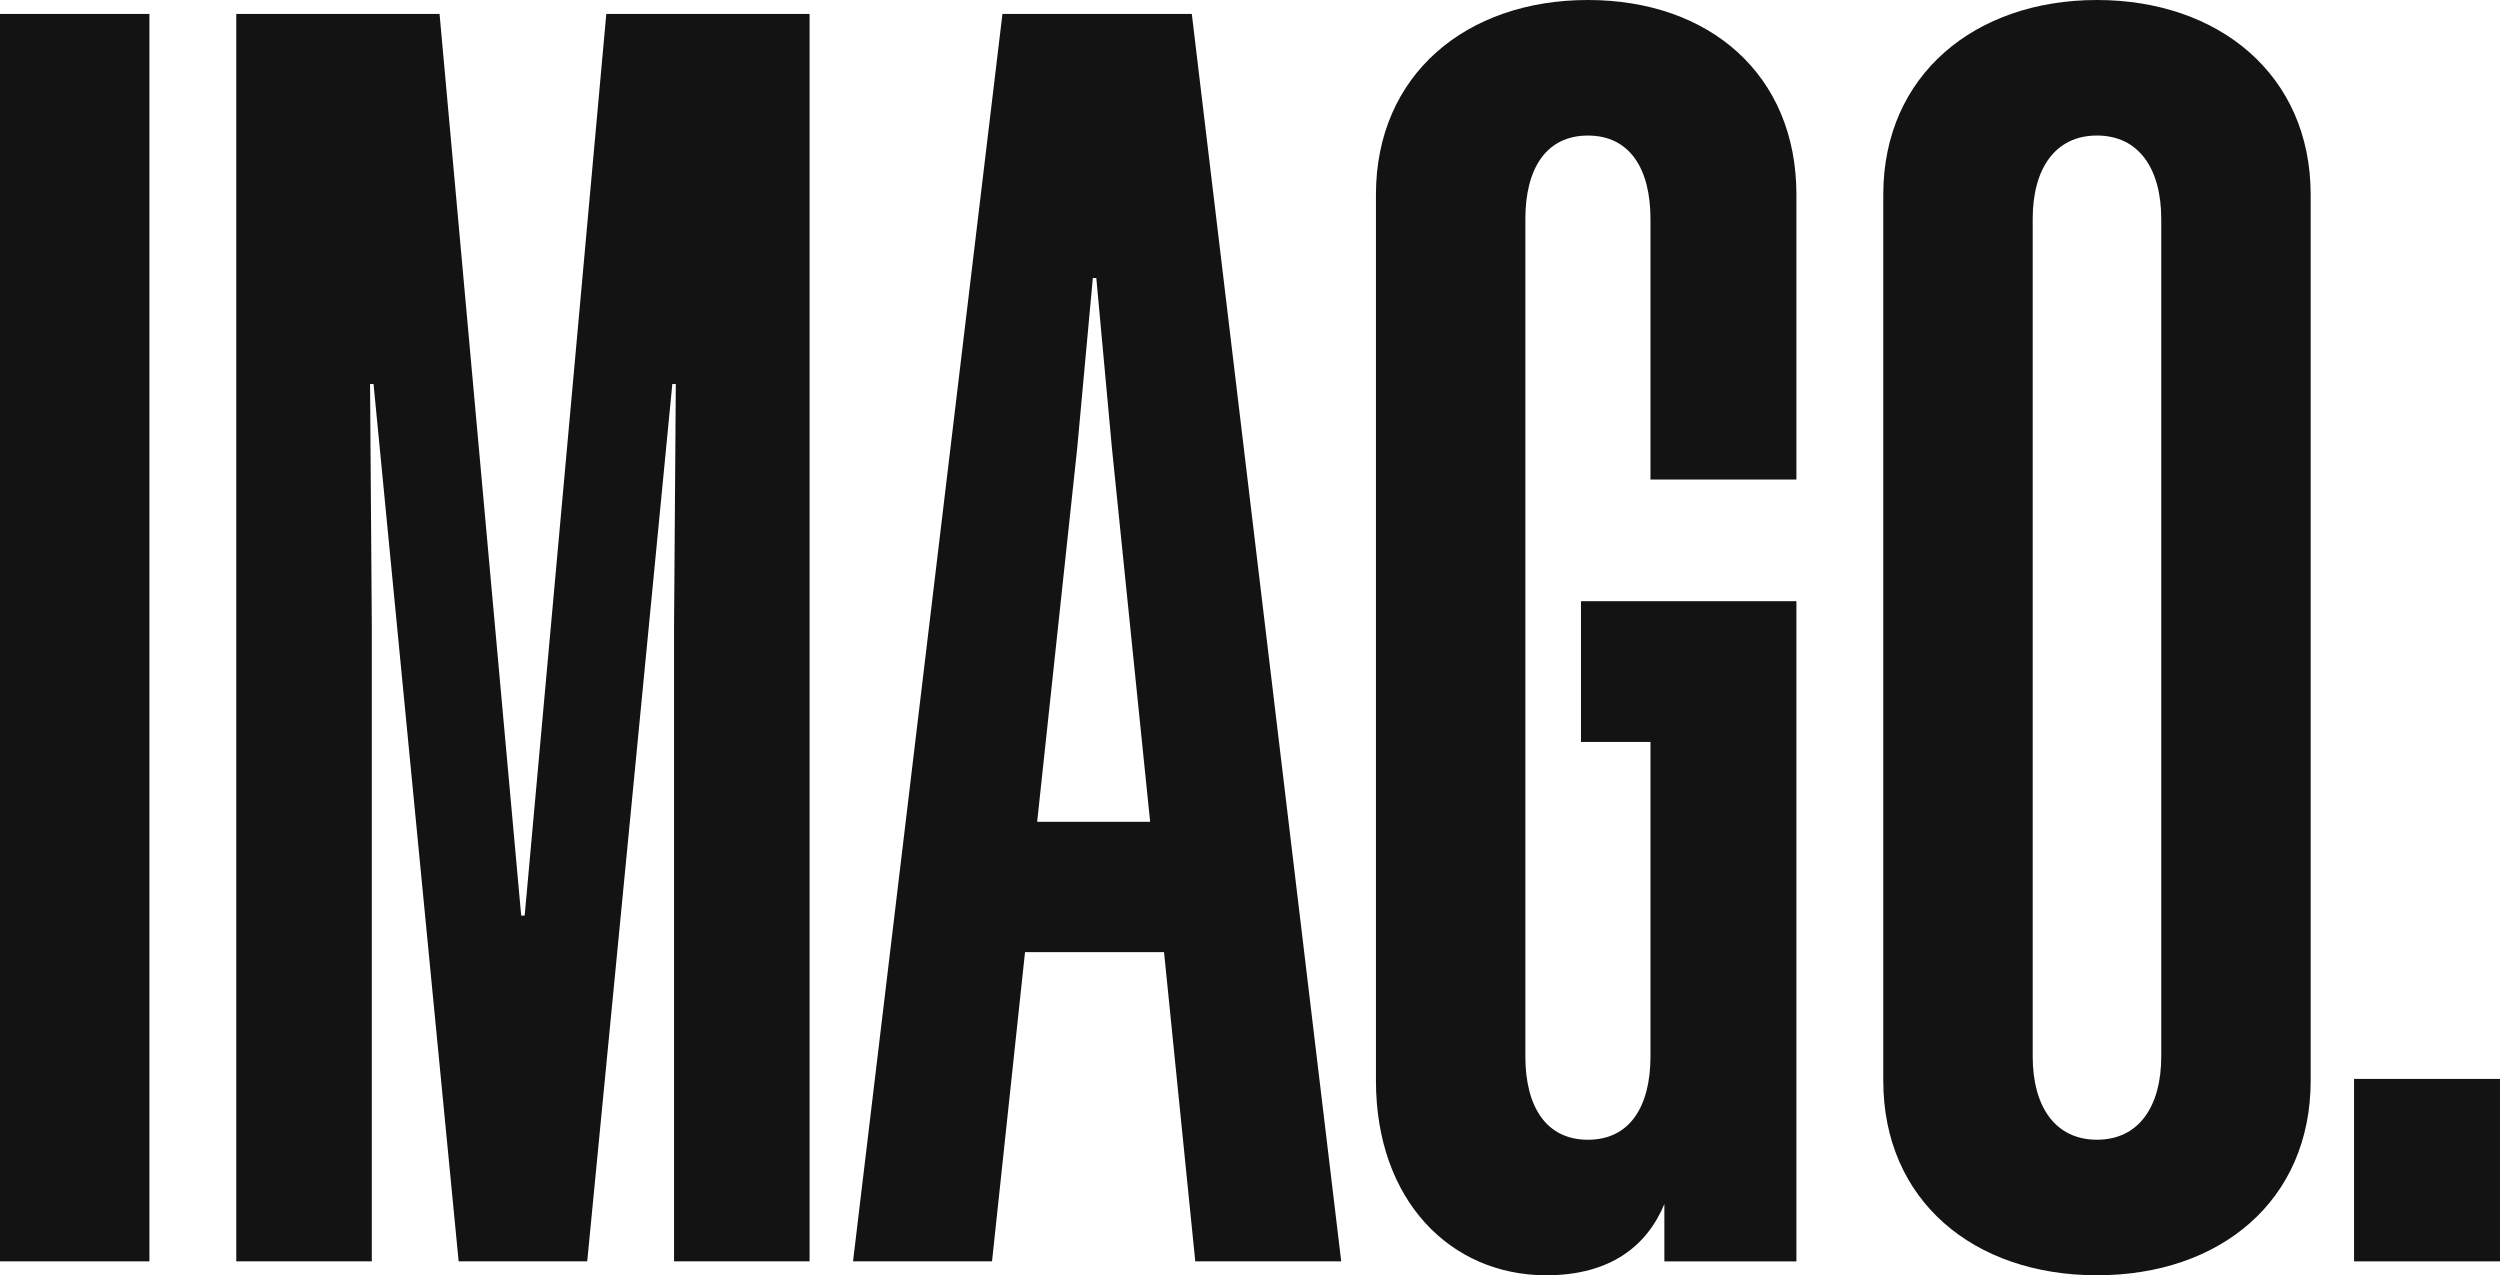
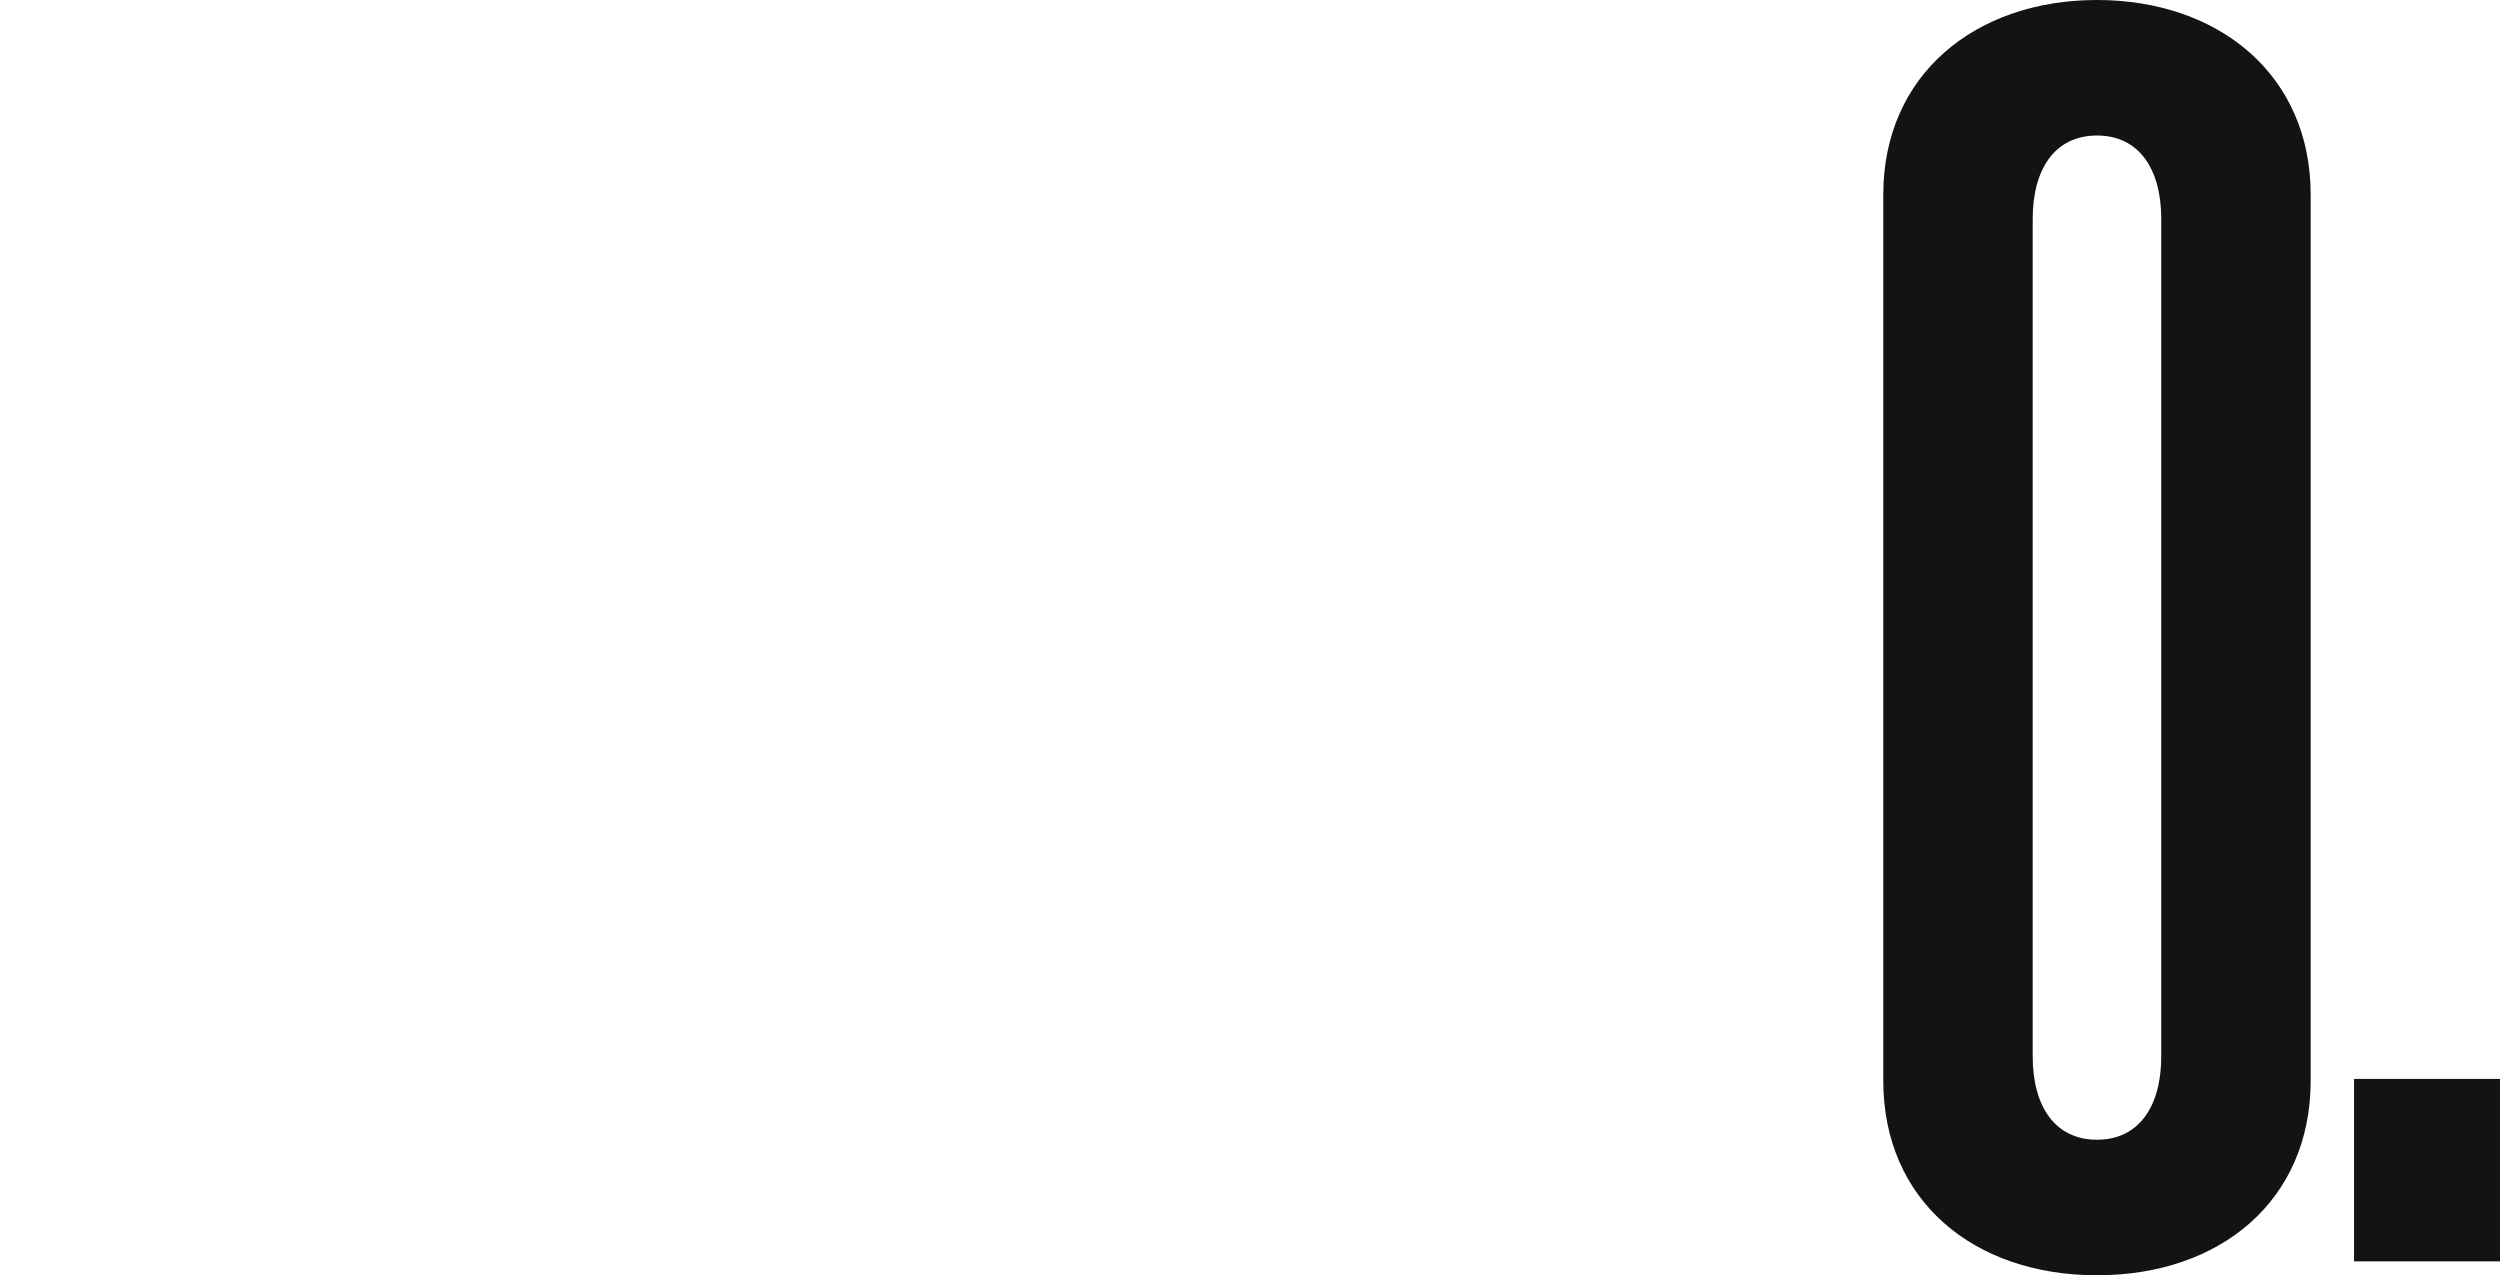
<svg xmlns="http://www.w3.org/2000/svg" id="Camada_2" data-name="Camada 2" viewBox="0 0 900 459.1">
  <defs>
    <style>
      .cls-1 {
        fill: #131313;
      }
    </style>
  </defs>
  <g id="Camada_1-2" data-name="Camada 1">
    <g>
-       <path class="cls-1" d="m53.79,454.09H0V5.02h53.79v449.07Z" />
-       <path class="cls-1" d="m165.11,454.09l-30.64-315.85h-1.25l.63,86.93v228.92h-48.79V5.02h73.18l29.39,324.6h1.25L218.27,5.02h73.18v449.07h-48.79v-228.92l.63-86.93h-1.25l-30.64,315.85h-46.29,0Z" />
-       <path class="cls-1" d="m429.05,5.02l53.79,449.07h-52.54l-11.25-111.33h-50.04l-11.88,111.33h-50.04L360.88,5.02h68.17Zm-55.66,290.83h40.66l-13.75-134.47-5.63-61.29h-1.25l-5.63,61.29-14.41,134.47h.01Z" />
-       <path class="cls-1" d="m594.17,172.64v-93.82c0-18.14-7.5-30.02-22.52-30.02s-22.52,11.88-22.52,30.02v301.47c0,18.14,7.5,30.02,22.52,30.02s22.52-11.88,22.52-30.02v-113.2h-25.02v-50.66h77.56v237.67h-47.54v-20.64c-6.25,15.02-19.39,25.64-42.54,25.64-34.39,0-61.29-26.89-61.29-70.06V70.06c0-43.16,32.52-70.06,76.31-70.06s75.06,26.89,75.06,70.06v102.57h-52.54Z" />
+       <path class="cls-1" d="m53.79,454.09H0V5.02v449.07Z" />
      <path class="cls-1" d="m831.84,70.06v318.98c0,43.16-32.52,70.06-76.93,70.06s-76.93-26.89-76.93-70.06V70.06c0-43.16,33.14-70.06,76.93-70.06s76.93,26.89,76.93,70.06h0Zm-100.07,8.75v301.47c0,18.14,8.13,30.02,23.14,30.02s23.14-11.88,23.14-30.02V78.81c0-18.14-8.13-30.02-23.14-30.02s-23.14,11.89-23.14,30.02h0Z" />
      <path class="cls-1" d="m847.46,388.41h52.54v65.68h-52.54v-65.68Z" />
    </g>
  </g>
</svg>